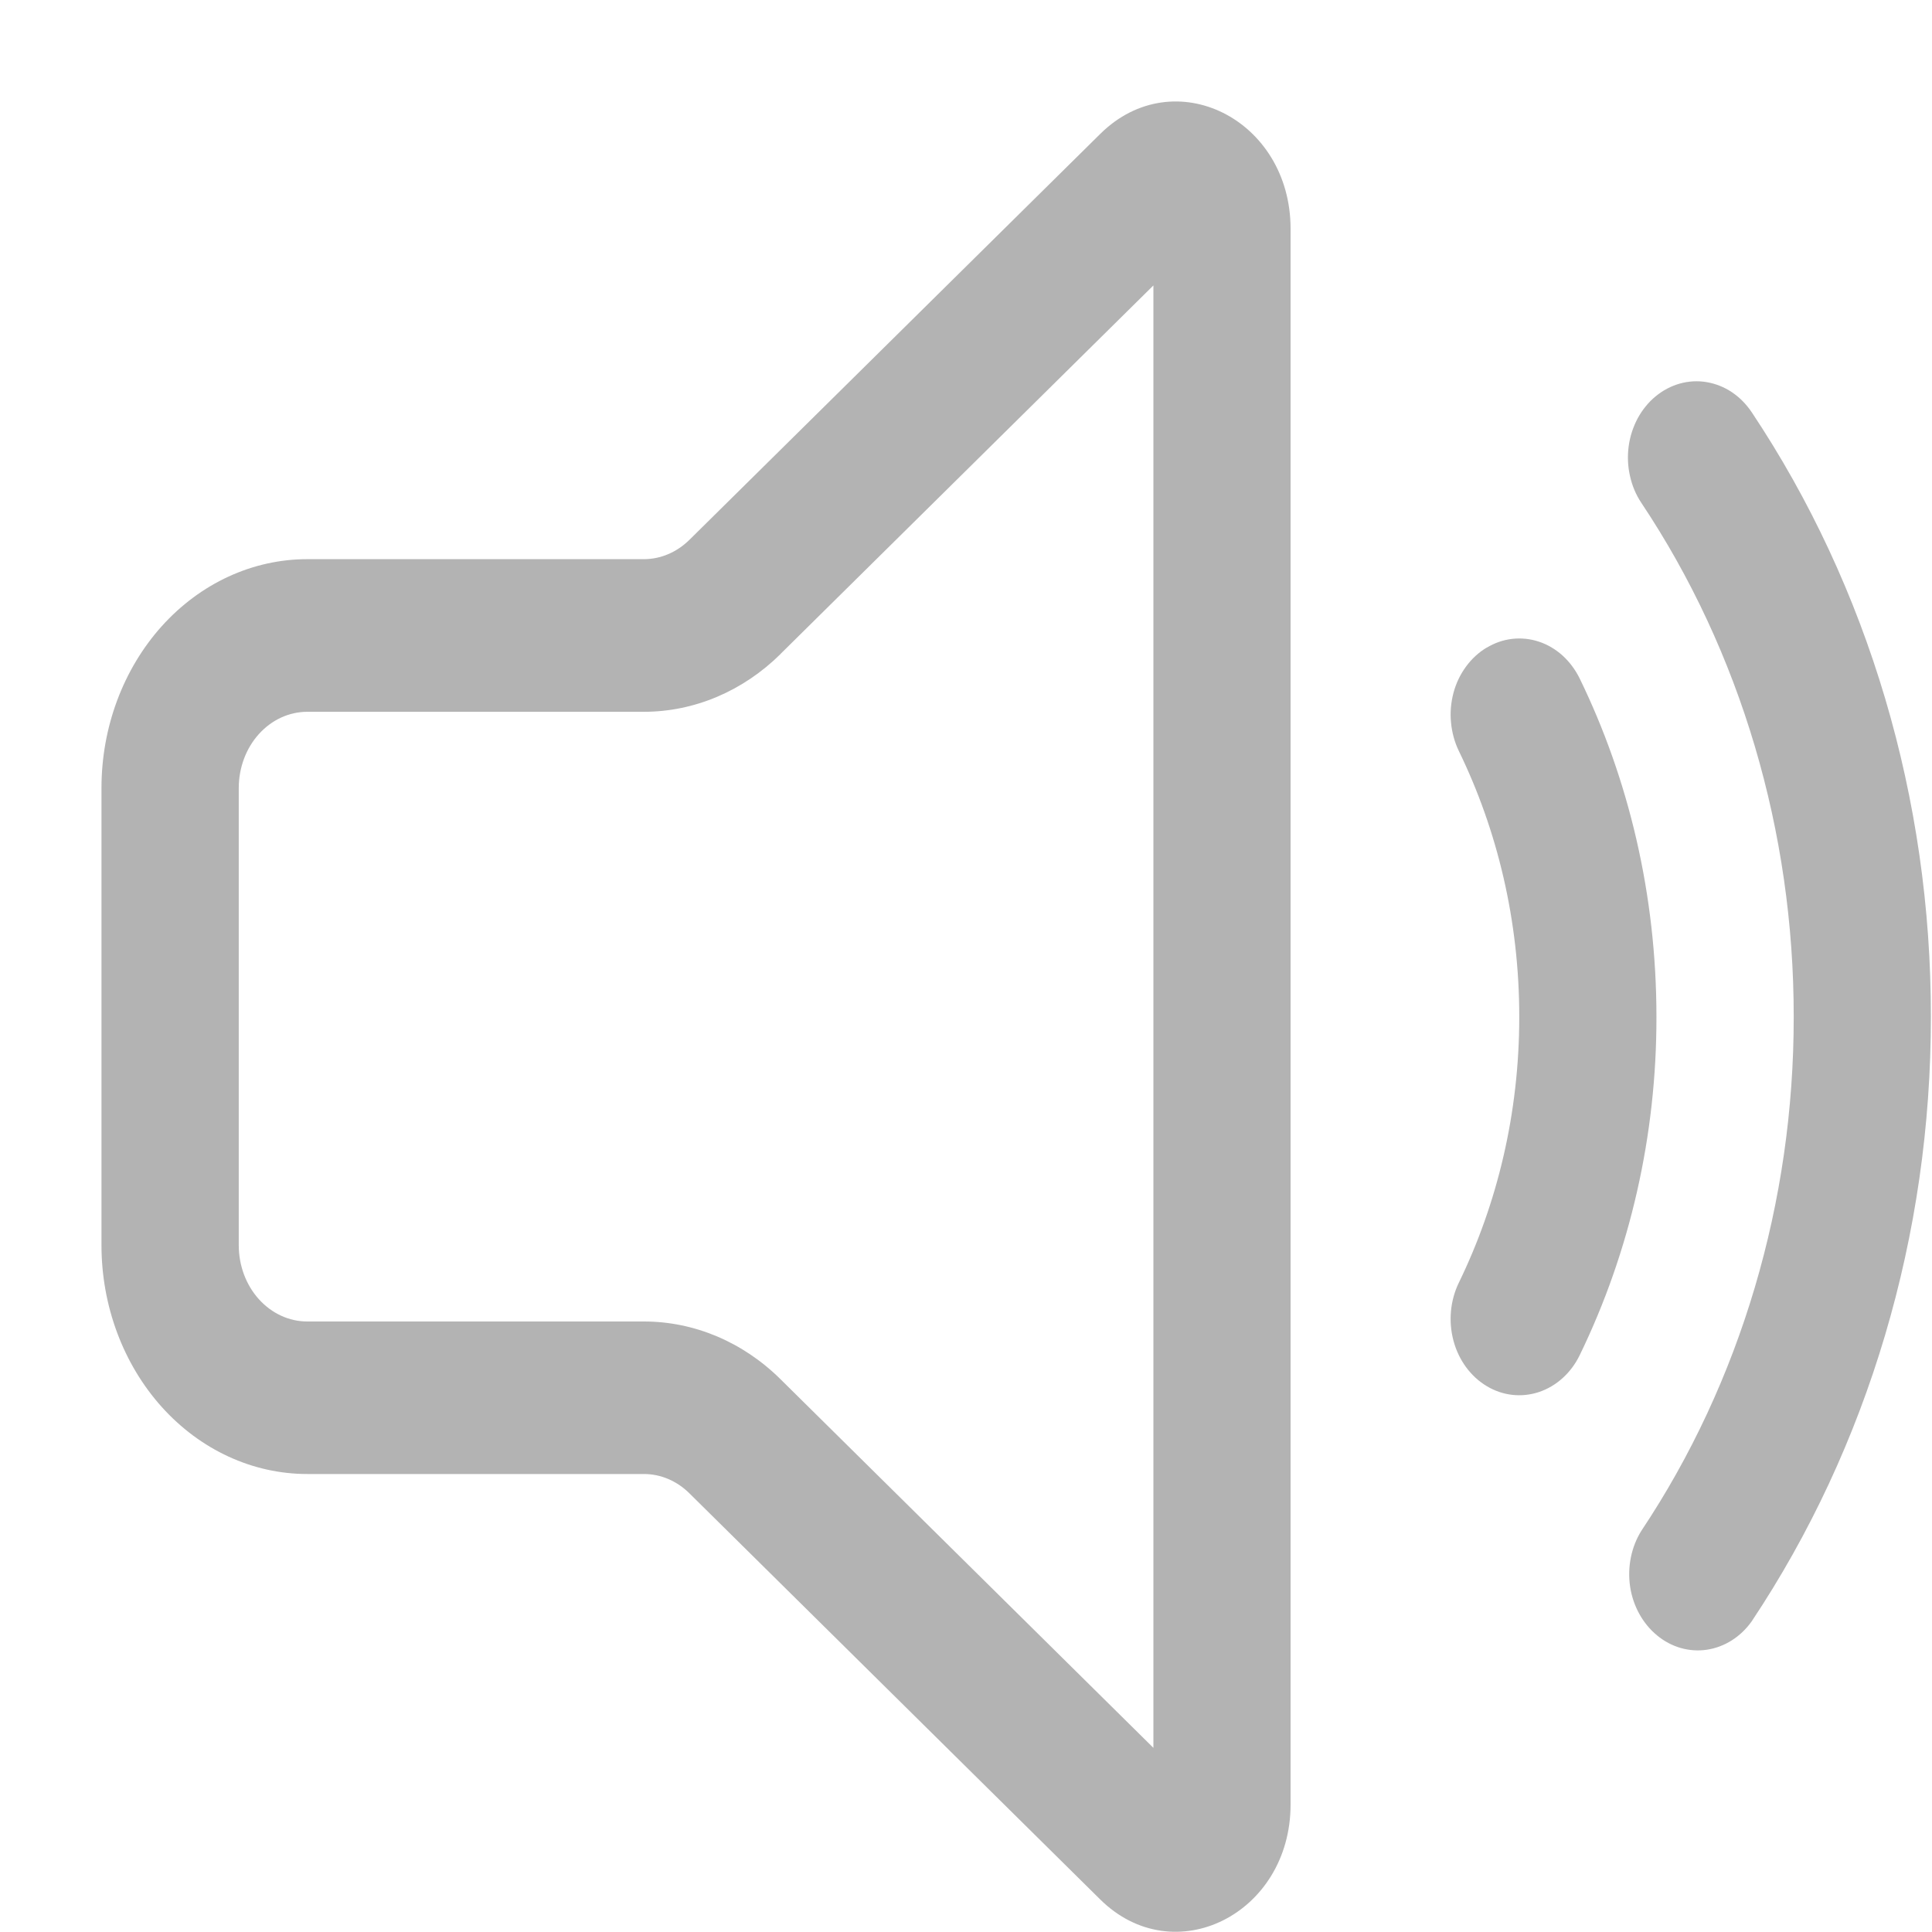
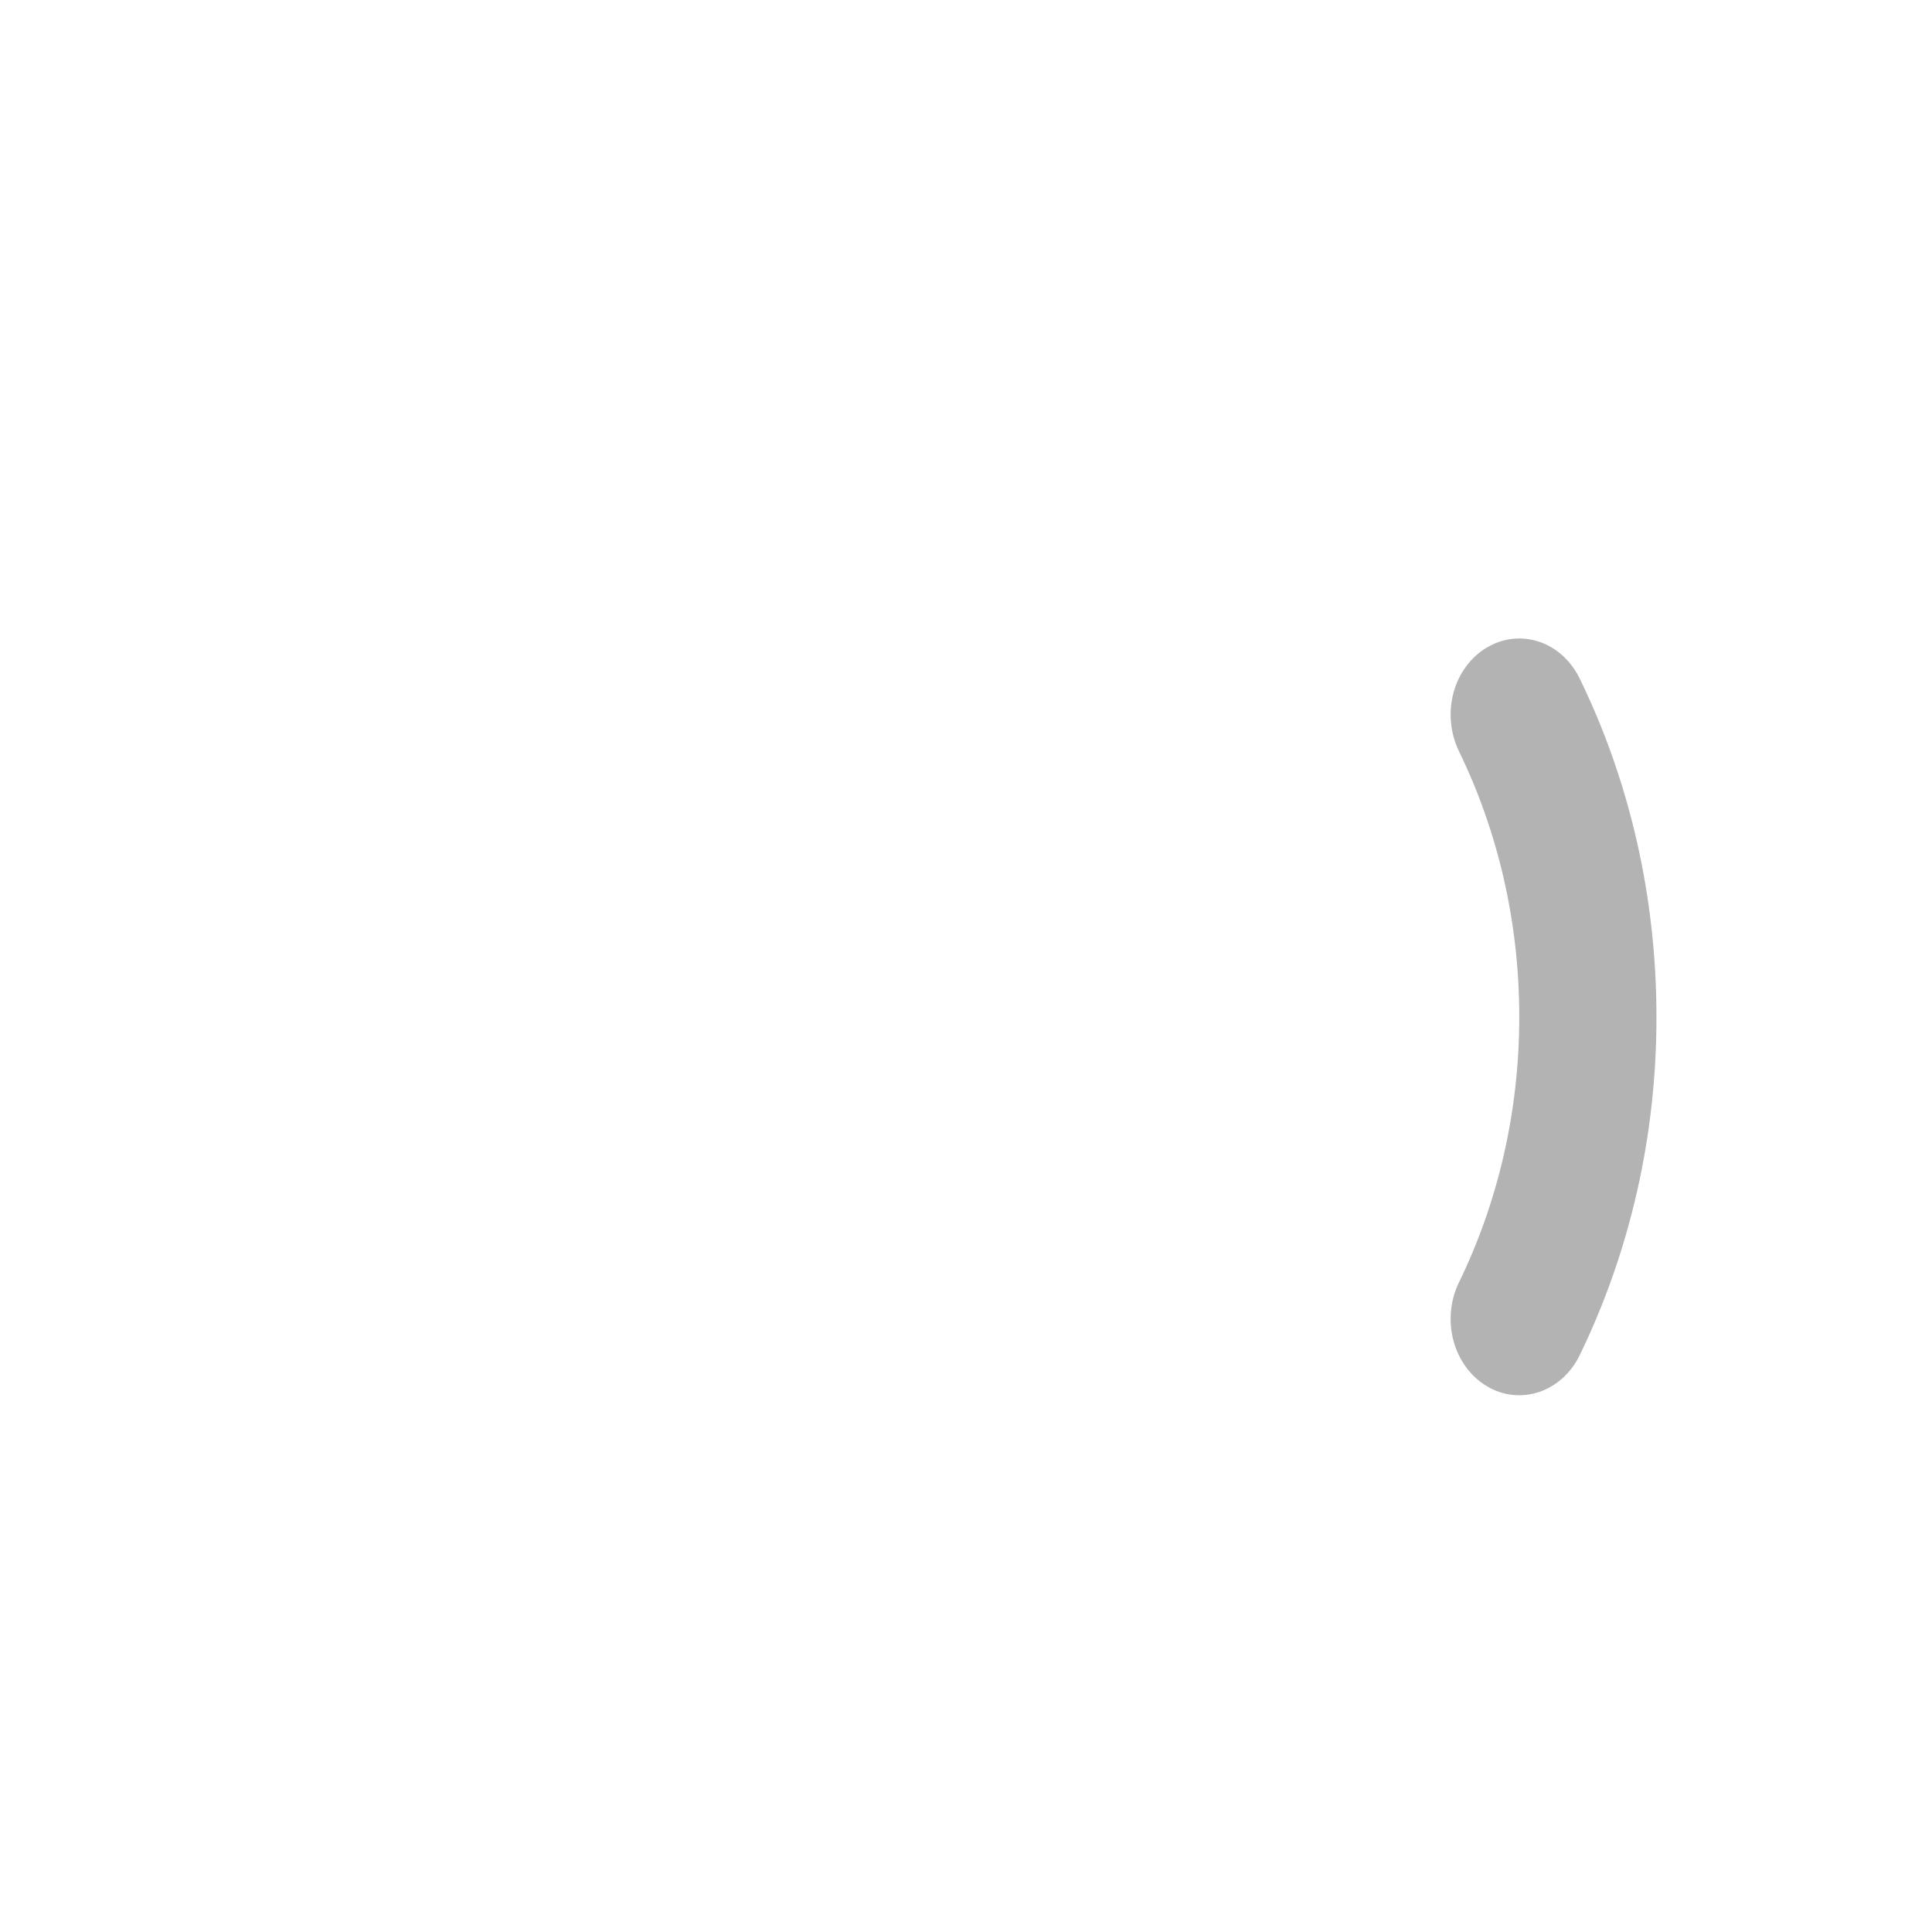
<svg xmlns="http://www.w3.org/2000/svg" width="19" height="19" viewBox="0 0 19 19" fill="none">
  <g id="Group">
-     <path id="Vector" d="M12.692 2.25C12.692 1.171 11.546 0.6 10.821 1.316L6.78 5.309C6.656 5.431 6.497 5.499 6.332 5.499H3.022C2.485 5.499 1.971 5.736 1.591 6.158C1.212 6.58 0.998 7.152 0.998 7.749V12.246C0.998 12.843 1.212 13.415 1.591 13.837C1.971 14.259 2.485 14.496 3.022 14.496H6.333C6.498 14.496 6.657 14.564 6.78 14.686L10.82 18.68C11.545 19.396 12.692 18.824 12.692 17.746V2.25ZM7.677 6.43L11.343 2.807V17.189L7.677 13.565C7.307 13.198 6.828 12.996 6.333 12.996H3.022C2.843 12.996 2.672 12.917 2.545 12.776C2.419 12.636 2.348 12.445 2.348 12.246V7.75C2.348 7.551 2.419 7.36 2.545 7.22C2.672 7.079 2.843 7 3.022 7H6.333C6.828 7 7.307 6.797 7.677 6.431V6.43Z" fill="#B3B3B3" />
-     <path id="Vector_2" d="M16.283 3.897C16.355 3.838 16.435 3.796 16.521 3.772C16.607 3.748 16.697 3.743 16.784 3.758C16.872 3.773 16.956 3.806 17.032 3.857C17.108 3.908 17.174 3.975 17.227 4.054C18.374 5.774 18.992 7.859 18.989 10C18.991 12.141 18.373 14.226 17.226 15.946C17.117 16.099 16.959 16.198 16.786 16.224C16.612 16.25 16.436 16.199 16.296 16.083C16.155 15.967 16.06 15.795 16.031 15.603C16.003 15.411 16.042 15.214 16.142 15.054C17.117 13.592 17.642 11.82 17.64 10C17.642 8.18 17.117 6.407 16.142 4.946C16.089 4.867 16.051 4.777 16.03 4.681C16.008 4.585 16.004 4.486 16.017 4.389C16.03 4.291 16.061 4.198 16.106 4.113C16.152 4.029 16.212 3.955 16.283 3.897Z" fill="#B3B3B3" />
    <path id="Vector_3" d="M14.62 6.37C14.698 6.323 14.783 6.293 14.871 6.283C14.96 6.273 15.049 6.282 15.133 6.31C15.219 6.338 15.298 6.385 15.367 6.447C15.435 6.509 15.492 6.585 15.535 6.672C16.017 7.662 16.29 8.797 16.29 10C16.292 11.162 16.032 12.306 15.535 13.328C15.45 13.503 15.305 13.633 15.134 13.69C14.962 13.747 14.777 13.726 14.62 13.631C14.462 13.536 14.345 13.376 14.294 13.185C14.243 12.994 14.262 12.789 14.347 12.614C14.725 11.837 14.941 10.948 14.941 10C14.941 9.052 14.725 8.163 14.347 7.386C14.305 7.299 14.279 7.204 14.27 7.106C14.26 7.008 14.269 6.909 14.294 6.814C14.319 6.72 14.361 6.632 14.417 6.556C14.473 6.479 14.542 6.416 14.62 6.369V6.37Z" fill="#B3B3B3" />
  </g>
</svg>